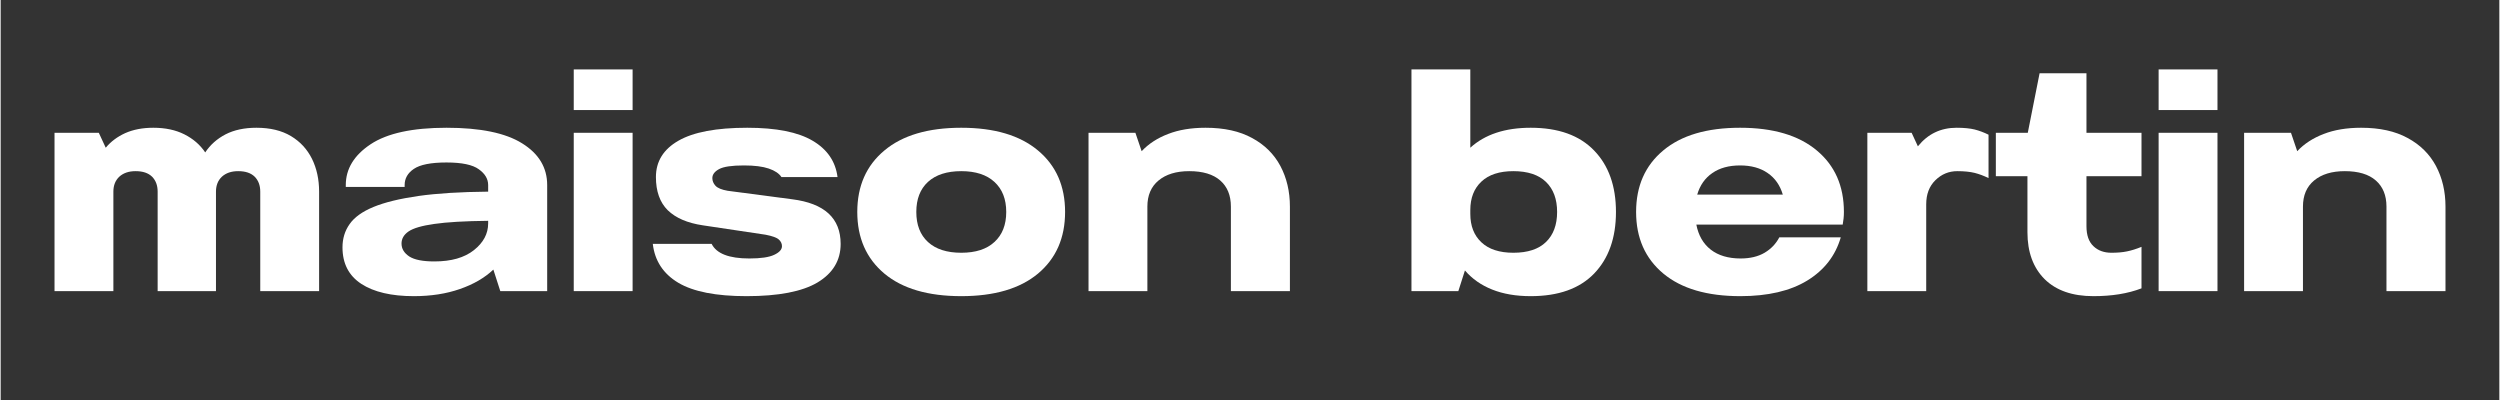
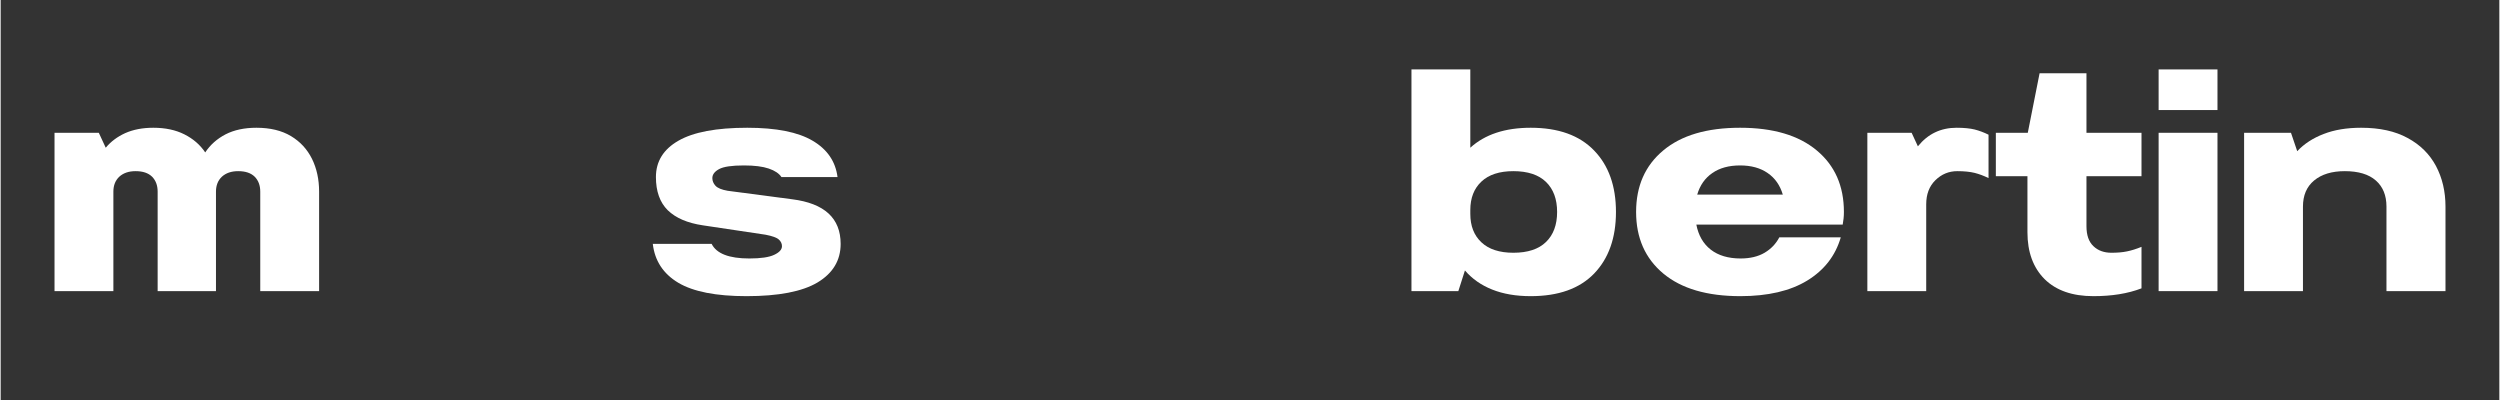
<svg xmlns="http://www.w3.org/2000/svg" width="300" zoomAndPan="magnify" viewBox="0 0 224.88 36" height="48" preserveAspectRatio="xMidYMid meet" version="1.0">
  <rect x="0" y="0" width="224.88" height="36" fill="#333333" stroke="none" />
  <defs>
    <g />
  </defs>
  <g fill="#ffffff" fill-opacity="1">
    <g transform="translate(3.644, 26.201)">
      <g>
        <path d="M 1.203 -14.25 L 5.188 -14.25 L 5.812 -12.906 C 6.27 -13.457 6.852 -13.895 7.562 -14.219 C 8.281 -14.539 9.125 -14.703 10.094 -14.703 C 11.176 -14.703 12.109 -14.504 12.891 -14.109 C 13.68 -13.711 14.305 -13.172 14.766 -12.484 C 15.223 -13.172 15.832 -13.711 16.594 -14.109 C 17.363 -14.504 18.289 -14.703 19.375 -14.703 C 20.613 -14.703 21.648 -14.453 22.484 -13.953 C 23.316 -13.453 23.945 -12.77 24.375 -11.906 C 24.801 -11.039 25.016 -10.055 25.016 -8.953 L 25.016 0 L 19.719 0 L 19.719 -8.953 C 19.719 -9.516 19.551 -9.961 19.219 -10.297 C 18.883 -10.629 18.391 -10.797 17.734 -10.797 C 17.117 -10.797 16.629 -10.629 16.266 -10.297 C 15.91 -9.961 15.734 -9.516 15.734 -8.953 L 15.734 0 L 10.484 0 L 10.484 -8.953 C 10.484 -9.516 10.316 -9.961 9.984 -10.297 C 9.648 -10.629 9.156 -10.797 8.5 -10.797 C 7.883 -10.797 7.395 -10.629 7.031 -10.297 C 6.676 -9.961 6.5 -9.516 6.5 -8.953 L 6.5 0 L 1.203 0 Z M 1.203 -14.25 " />
      </g>
    </g>
  </g>
  <g fill="#ffffff" fill-opacity="1">
    <g transform="translate(29.858, 26.201)">
      <g>
-         <path d="M 10.266 -14.703 C 13.316 -14.703 15.586 -14.234 17.078 -13.297 C 18.578 -12.367 19.328 -11.117 19.328 -9.547 L 19.328 0 L 15.109 0 L 14.484 -1.938 C 13.703 -1.195 12.695 -0.613 11.469 -0.188 C 10.25 0.238 8.867 0.453 7.328 0.453 C 5.305 0.453 3.727 0.082 2.594 -0.656 C 1.469 -1.395 0.906 -2.488 0.906 -3.938 C 0.906 -4.727 1.117 -5.426 1.547 -6.031 C 1.973 -6.645 2.691 -7.16 3.703 -7.578 C 4.711 -7.992 6.055 -8.32 7.734 -8.562 C 9.422 -8.801 11.516 -8.93 14.016 -8.953 L 14.016 -9.547 C 14.016 -10.098 13.734 -10.57 13.172 -10.969 C 12.617 -11.375 11.648 -11.578 10.266 -11.578 C 8.867 -11.578 7.891 -11.383 7.328 -11 C 6.773 -10.625 6.5 -10.141 6.5 -9.547 L 6.5 -9.375 L 1.203 -9.375 L 1.203 -9.547 C 1.203 -11.004 1.945 -12.227 3.438 -13.219 C 4.926 -14.207 7.203 -14.703 10.266 -14.703 Z M 14.016 -6.094 L 14.016 -6.328 C 11.91 -6.305 10.297 -6.211 9.172 -6.047 C 8.055 -5.891 7.285 -5.664 6.859 -5.375 C 6.43 -5.082 6.219 -4.719 6.219 -4.281 C 6.219 -3.82 6.445 -3.438 6.906 -3.125 C 7.375 -2.82 8.129 -2.672 9.172 -2.672 C 10.691 -2.672 11.879 -3.008 12.734 -3.688 C 13.586 -4.363 14.016 -5.164 14.016 -6.094 Z M 14.016 -6.094 " />
-       </g>
+         </g>
    </g>
  </g>
  <g fill="#ffffff" fill-opacity="1">
    <g transform="translate(50.374, 26.201)">
      <g>
-         <path d="M 1.203 -14.25 L 6.5 -14.25 L 6.5 0 L 1.203 0 Z M 1.203 -19.953 L 6.5 -19.953 L 6.5 -16.297 L 1.203 -16.297 Z M 1.203 -19.953 " />
-       </g>
+         </g>
    </g>
  </g>
  <g fill="#ffffff" fill-opacity="1">
    <g transform="translate(58.067, 26.201)">
      <g>
        <path d="M 9.125 -14.703 C 11.738 -14.703 13.703 -14.312 15.016 -13.531 C 16.328 -12.758 17.07 -11.672 17.25 -10.266 L 12.203 -10.266 C 11.992 -10.586 11.613 -10.844 11.062 -11.031 C 10.508 -11.219 9.766 -11.312 8.828 -11.312 C 7.742 -11.312 7 -11.203 6.594 -10.984 C 6.188 -10.766 5.984 -10.492 5.984 -10.172 C 5.984 -9.922 6.078 -9.691 6.266 -9.484 C 6.461 -9.273 6.828 -9.125 7.359 -9.031 L 13.172 -8.266 C 16.078 -7.898 17.531 -6.562 17.531 -4.25 C 17.531 -2.77 16.836 -1.613 15.453 -0.781 C 14.078 0.039 11.945 0.453 9.062 0.453 C 6.32 0.453 4.273 0.051 2.922 -0.75 C 1.566 -1.562 0.801 -2.727 0.625 -4.25 L 5.922 -4.25 C 6.359 -3.375 7.488 -2.938 9.312 -2.938 C 10.344 -2.938 11.086 -3.047 11.547 -3.266 C 12.016 -3.484 12.25 -3.742 12.25 -4.047 C 12.25 -4.273 12.156 -4.473 11.969 -4.641 C 11.781 -4.816 11.379 -4.961 10.766 -5.078 L 5.125 -5.922 C 3.738 -6.129 2.688 -6.582 1.969 -7.281 C 1.258 -7.988 0.906 -8.984 0.906 -10.266 C 0.906 -11.672 1.578 -12.758 2.922 -13.531 C 4.273 -14.312 6.344 -14.703 9.125 -14.703 Z M 9.125 -14.703 " />
      </g>
    </g>
  </g>
  <g fill="#ffffff" fill-opacity="1">
    <g transform="translate(76.189, 26.201)">
      <g>
-         <path d="M 10.266 -14.703 C 13.242 -14.703 15.547 -14.02 17.172 -12.656 C 18.797 -11.301 19.609 -9.457 19.609 -7.125 C 19.609 -4.789 18.797 -2.941 17.172 -1.578 C 15.547 -0.223 13.242 0.453 10.266 0.453 C 7.273 0.453 4.969 -0.223 3.344 -1.578 C 1.719 -2.941 0.906 -4.789 0.906 -7.125 C 0.906 -9.457 1.719 -11.301 3.344 -12.656 C 4.969 -14.02 7.273 -14.703 10.266 -14.703 Z M 10.266 -10.797 C 8.973 -10.797 7.973 -10.473 7.266 -9.828 C 6.566 -9.18 6.219 -8.281 6.219 -7.125 C 6.219 -5.969 6.566 -5.066 7.266 -4.422 C 7.973 -3.773 8.973 -3.453 10.266 -3.453 C 11.555 -3.453 12.551 -3.773 13.25 -4.422 C 13.957 -5.066 14.312 -5.969 14.312 -7.125 C 14.312 -8.281 13.957 -9.18 13.25 -9.828 C 12.551 -10.473 11.555 -10.797 10.266 -10.797 Z M 10.266 -10.797 " />
-       </g>
+         </g>
    </g>
  </g>
  <g fill="#ffffff" fill-opacity="1">
    <g transform="translate(96.704, 26.201)">
      <g>
-         <path d="M 1.203 -14.25 L 5.422 -14.25 L 5.984 -12.594 C 6.609 -13.258 7.398 -13.773 8.359 -14.141 C 9.316 -14.516 10.441 -14.703 11.734 -14.703 C 13.41 -14.703 14.805 -14.395 15.922 -13.781 C 17.047 -13.176 17.895 -12.336 18.469 -11.266 C 19.039 -10.191 19.328 -8.973 19.328 -7.609 L 19.328 0 L 14.016 0 L 14.016 -7.609 C 14.016 -8.617 13.695 -9.398 13.062 -9.953 C 12.426 -10.516 11.492 -10.797 10.266 -10.797 C 9.098 -10.797 8.176 -10.516 7.5 -9.953 C 6.832 -9.398 6.5 -8.617 6.5 -7.609 L 6.5 0 L 1.203 0 Z M 1.203 -14.25 " />
-       </g>
+         </g>
    </g>
  </g>
  <g fill="#ffffff" fill-opacity="1">
    <g transform="translate(117.22, 26.201)">
      <g />
    </g>
  </g>
  <g fill="#ffffff" fill-opacity="1">
    <g transform="translate(125.768, 26.201)">
      <g>
        <path d="M 1.203 -19.953 L 6.5 -19.953 L 6.5 -12.906 C 7.812 -14.102 9.625 -14.703 11.938 -14.703 C 14.426 -14.703 16.328 -14.02 17.641 -12.656 C 18.953 -11.301 19.609 -9.457 19.609 -7.125 C 19.609 -4.789 18.953 -2.941 17.641 -1.578 C 16.328 -0.223 14.426 0.453 11.938 0.453 C 10.613 0.453 9.457 0.254 8.469 -0.141 C 7.477 -0.535 6.66 -1.109 6.016 -1.859 L 5.422 0 L 1.203 0 Z M 6.5 -7.297 L 6.5 -6.953 C 6.5 -5.867 6.832 -5.016 7.5 -4.391 C 8.164 -3.766 9.125 -3.453 10.375 -3.453 C 11.664 -3.453 12.645 -3.773 13.312 -4.422 C 13.977 -5.066 14.312 -5.969 14.312 -7.125 C 14.312 -8.281 13.977 -9.18 13.312 -9.828 C 12.645 -10.473 11.664 -10.797 10.375 -10.797 C 9.125 -10.797 8.164 -10.484 7.5 -9.859 C 6.832 -9.234 6.5 -8.379 6.5 -7.297 Z M 6.5 -7.297 " />
      </g>
    </g>
  </g>
  <g fill="#ffffff" fill-opacity="1">
    <g transform="translate(146.283, 26.201)">
      <g>
        <path d="M 10.266 -14.703 C 13.242 -14.703 15.547 -14.02 17.172 -12.656 C 18.797 -11.301 19.609 -9.457 19.609 -7.125 C 19.609 -6.914 19.598 -6.719 19.578 -6.531 C 19.555 -6.352 19.531 -6.172 19.5 -5.984 L 6.328 -5.984 C 6.516 -5.016 6.945 -4.266 7.625 -3.734 C 8.312 -3.203 9.207 -2.938 10.312 -2.938 C 11.164 -2.938 11.883 -3.109 12.469 -3.453 C 13.051 -3.797 13.492 -4.258 13.797 -4.844 L 19.328 -4.844 C 18.848 -3.188 17.844 -1.891 16.312 -0.953 C 14.781 -0.016 12.77 0.453 10.281 0.453 C 7.301 0.453 4.992 -0.223 3.359 -1.578 C 1.723 -2.941 0.906 -4.789 0.906 -7.125 C 0.906 -9.457 1.719 -11.301 3.344 -12.656 C 4.969 -14.02 7.273 -14.703 10.266 -14.703 Z M 14.109 -8.688 C 13.859 -9.531 13.406 -10.176 12.75 -10.625 C 12.094 -11.082 11.266 -11.312 10.266 -11.312 C 9.254 -11.312 8.422 -11.082 7.766 -10.625 C 7.109 -10.176 6.656 -9.531 6.406 -8.688 Z M 14.109 -8.688 " />
      </g>
    </g>
  </g>
  <g fill="#ffffff" fill-opacity="1">
    <g transform="translate(166.799, 26.201)">
      <g>
        <path d="M 1.203 -14.25 L 5.188 -14.25 L 5.75 -13.031 C 6.645 -14.145 7.805 -14.703 9.234 -14.703 C 9.898 -14.703 10.441 -14.648 10.859 -14.547 C 11.273 -14.441 11.691 -14.285 12.109 -14.078 L 12.109 -10.172 C 11.691 -10.379 11.273 -10.535 10.859 -10.641 C 10.441 -10.742 9.922 -10.797 9.297 -10.797 C 8.535 -10.797 7.879 -10.523 7.328 -9.984 C 6.773 -9.441 6.5 -8.719 6.5 -7.812 L 6.5 0 L 1.203 0 Z M 1.203 -14.25 " />
      </g>
    </g>
  </g>
  <g fill="#ffffff" fill-opacity="1">
    <g transform="translate(179.222, 26.201)">
      <g>
        <path d="M 4.281 -19.609 L 8.5 -19.609 L 8.5 -14.25 L 13.453 -14.25 L 13.453 -10.344 L 8.5 -10.344 L 8.5 -5.844 C 8.5 -5.039 8.707 -4.441 9.125 -4.047 C 9.539 -3.648 10.082 -3.453 10.75 -3.453 C 11.281 -3.453 11.75 -3.492 12.156 -3.578 C 12.562 -3.66 12.992 -3.797 13.453 -3.984 L 13.453 -0.25 C 12.828 -0.008 12.156 0.164 11.438 0.281 C 10.727 0.395 9.957 0.453 9.125 0.453 C 7.238 0.453 5.773 -0.055 4.734 -1.078 C 3.703 -2.109 3.188 -3.516 3.188 -5.297 L 3.188 -10.344 L 0.344 -10.344 L 0.344 -14.25 L 3.219 -14.25 Z M 4.281 -19.609 " />
      </g>
    </g>
  </g>
  <g fill="#ffffff" fill-opacity="1">
    <g transform="translate(193.013, 26.201)">
      <g>
        <path d="M 1.203 -14.25 L 6.5 -14.25 L 6.5 0 L 1.203 0 Z M 1.203 -19.953 L 6.5 -19.953 L 6.5 -16.297 L 1.203 -16.297 Z M 1.203 -19.953 " />
      </g>
    </g>
  </g>
  <g fill="#ffffff" fill-opacity="1">
    <g transform="translate(200.706, 26.201)">
      <g>
        <path d="M 1.203 -14.25 L 5.422 -14.25 L 5.984 -12.594 C 6.609 -13.258 7.398 -13.773 8.359 -14.141 C 9.316 -14.516 10.441 -14.703 11.734 -14.703 C 13.41 -14.703 14.805 -14.395 15.922 -13.781 C 17.047 -13.176 17.895 -12.336 18.469 -11.266 C 19.039 -10.191 19.328 -8.973 19.328 -7.609 L 19.328 0 L 14.016 0 L 14.016 -7.609 C 14.016 -8.617 13.695 -9.398 13.062 -9.953 C 12.426 -10.516 11.492 -10.797 10.266 -10.797 C 9.098 -10.797 8.176 -10.516 7.5 -9.953 C 6.832 -9.398 6.5 -8.617 6.5 -7.609 L 6.5 0 L 1.203 0 Z M 1.203 -14.25 " />
      </g>
    </g>
  </g>
</svg>